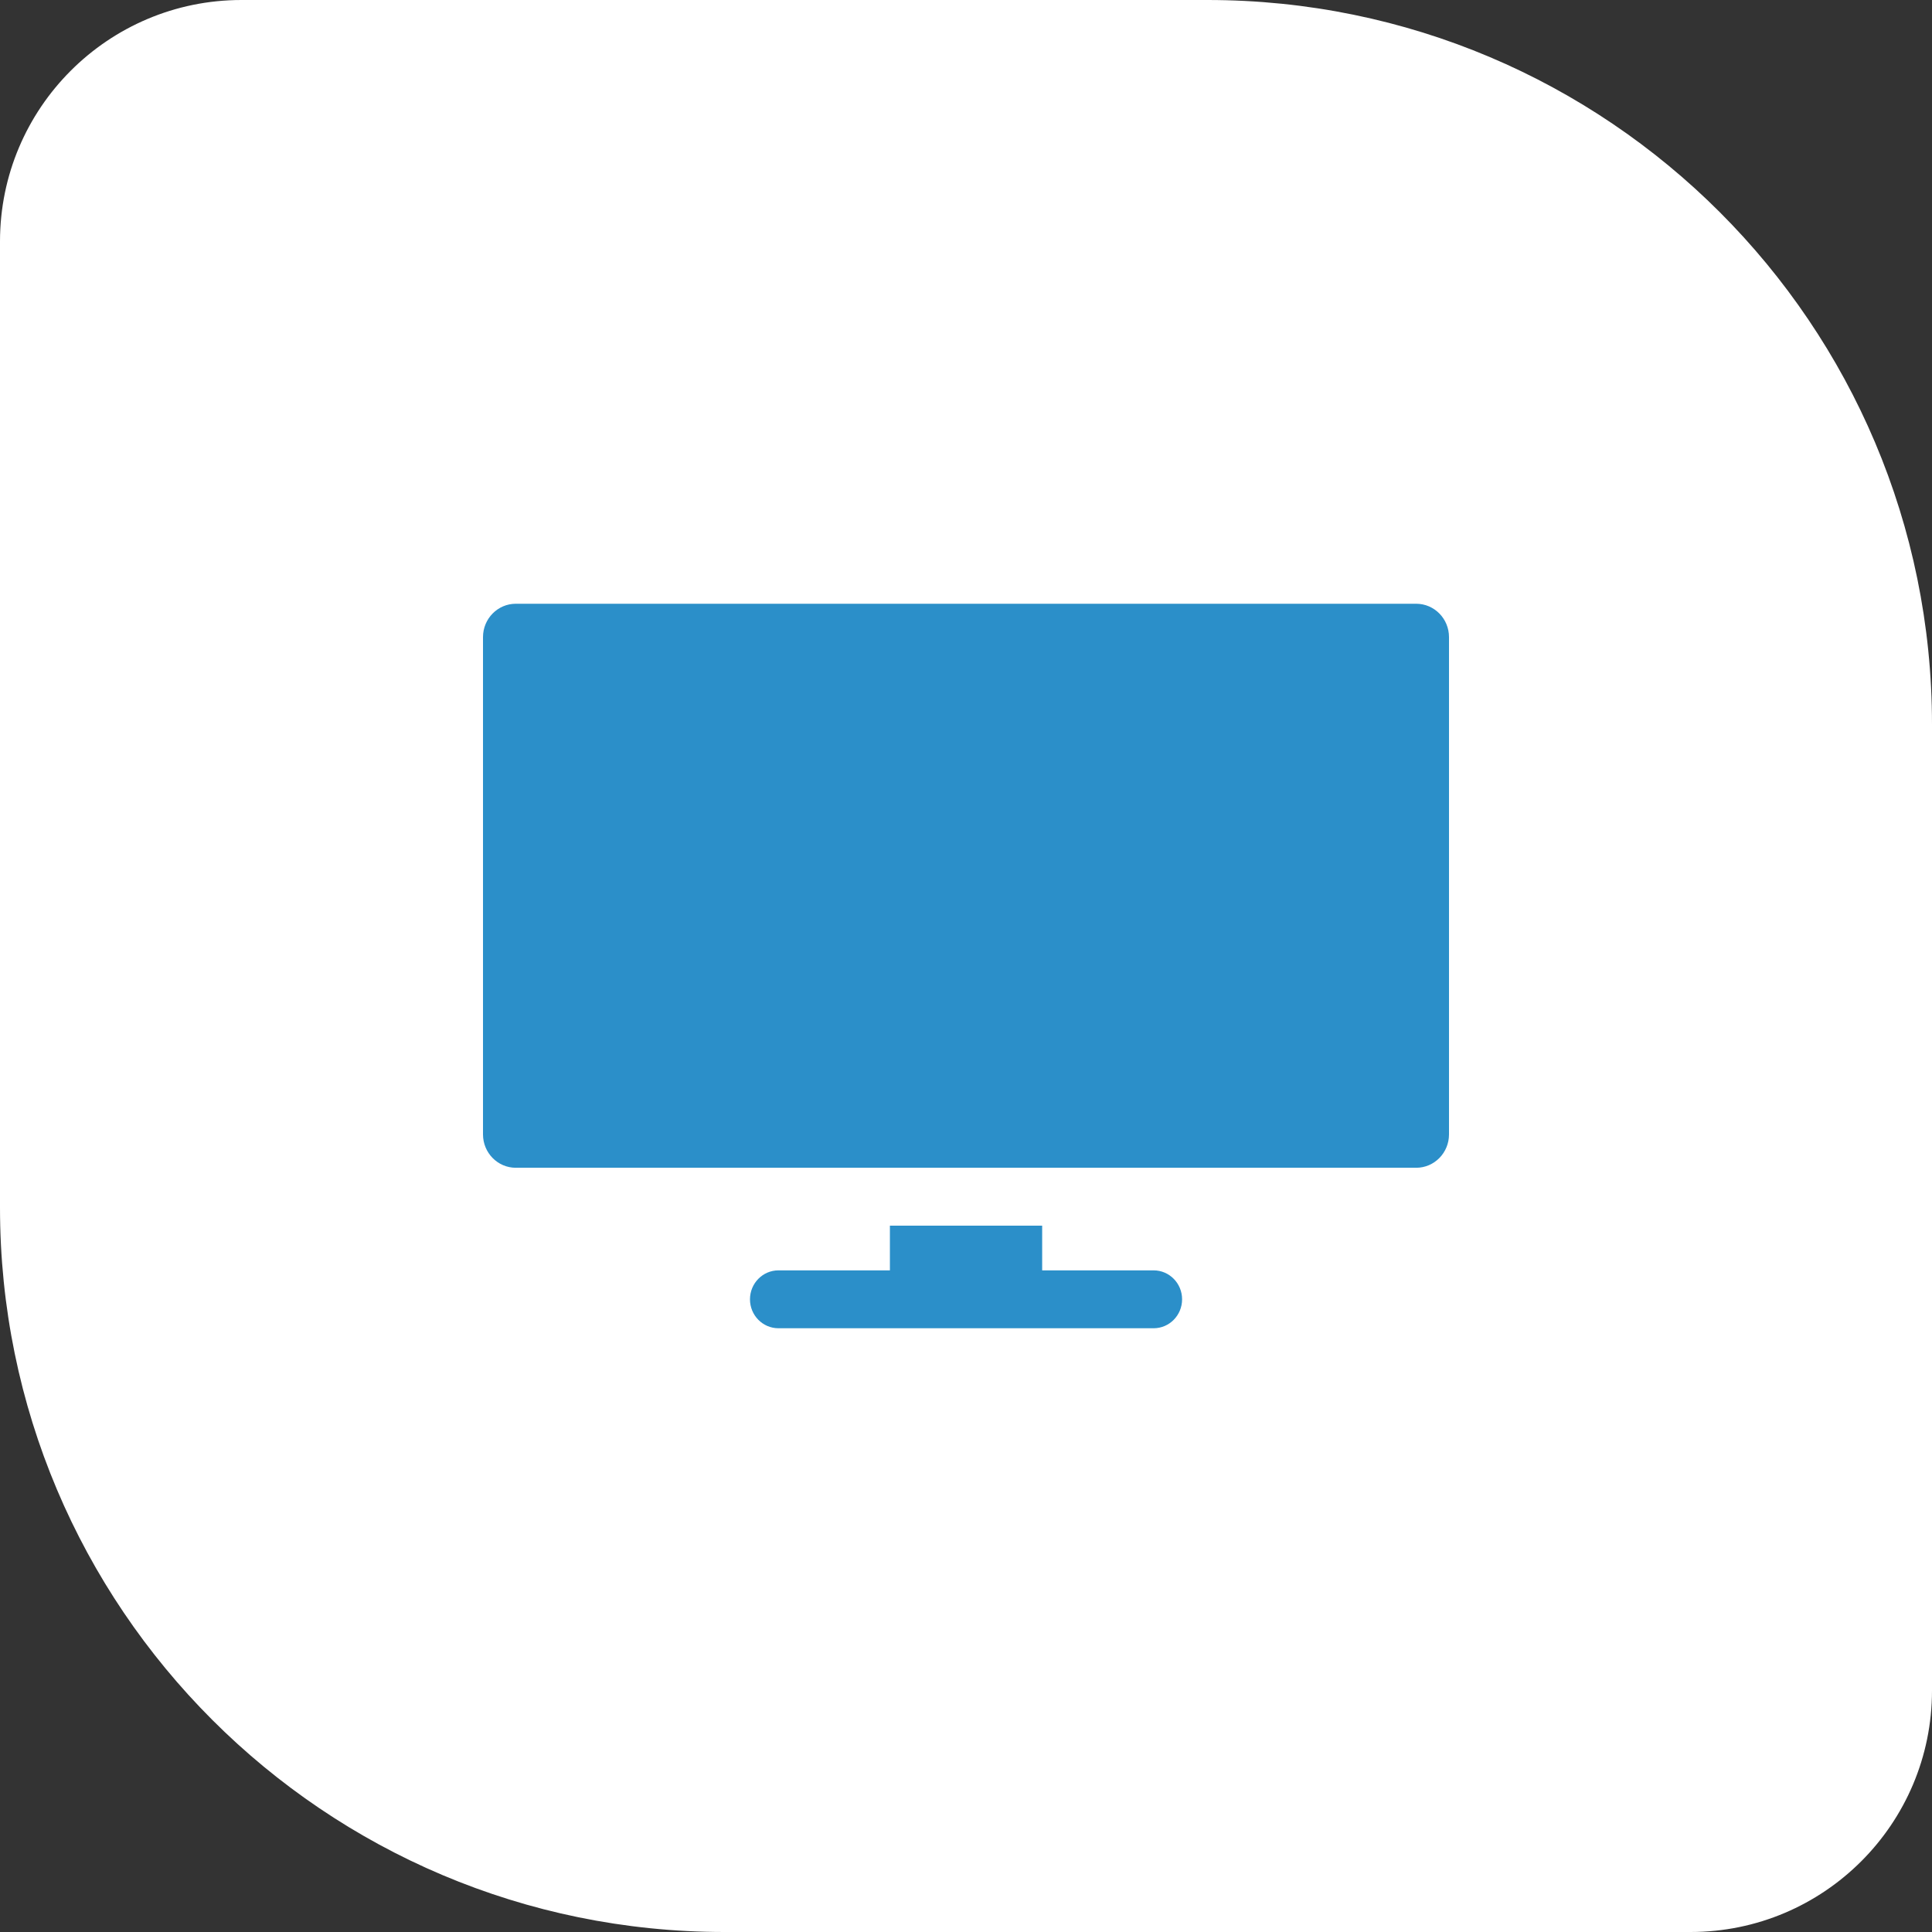
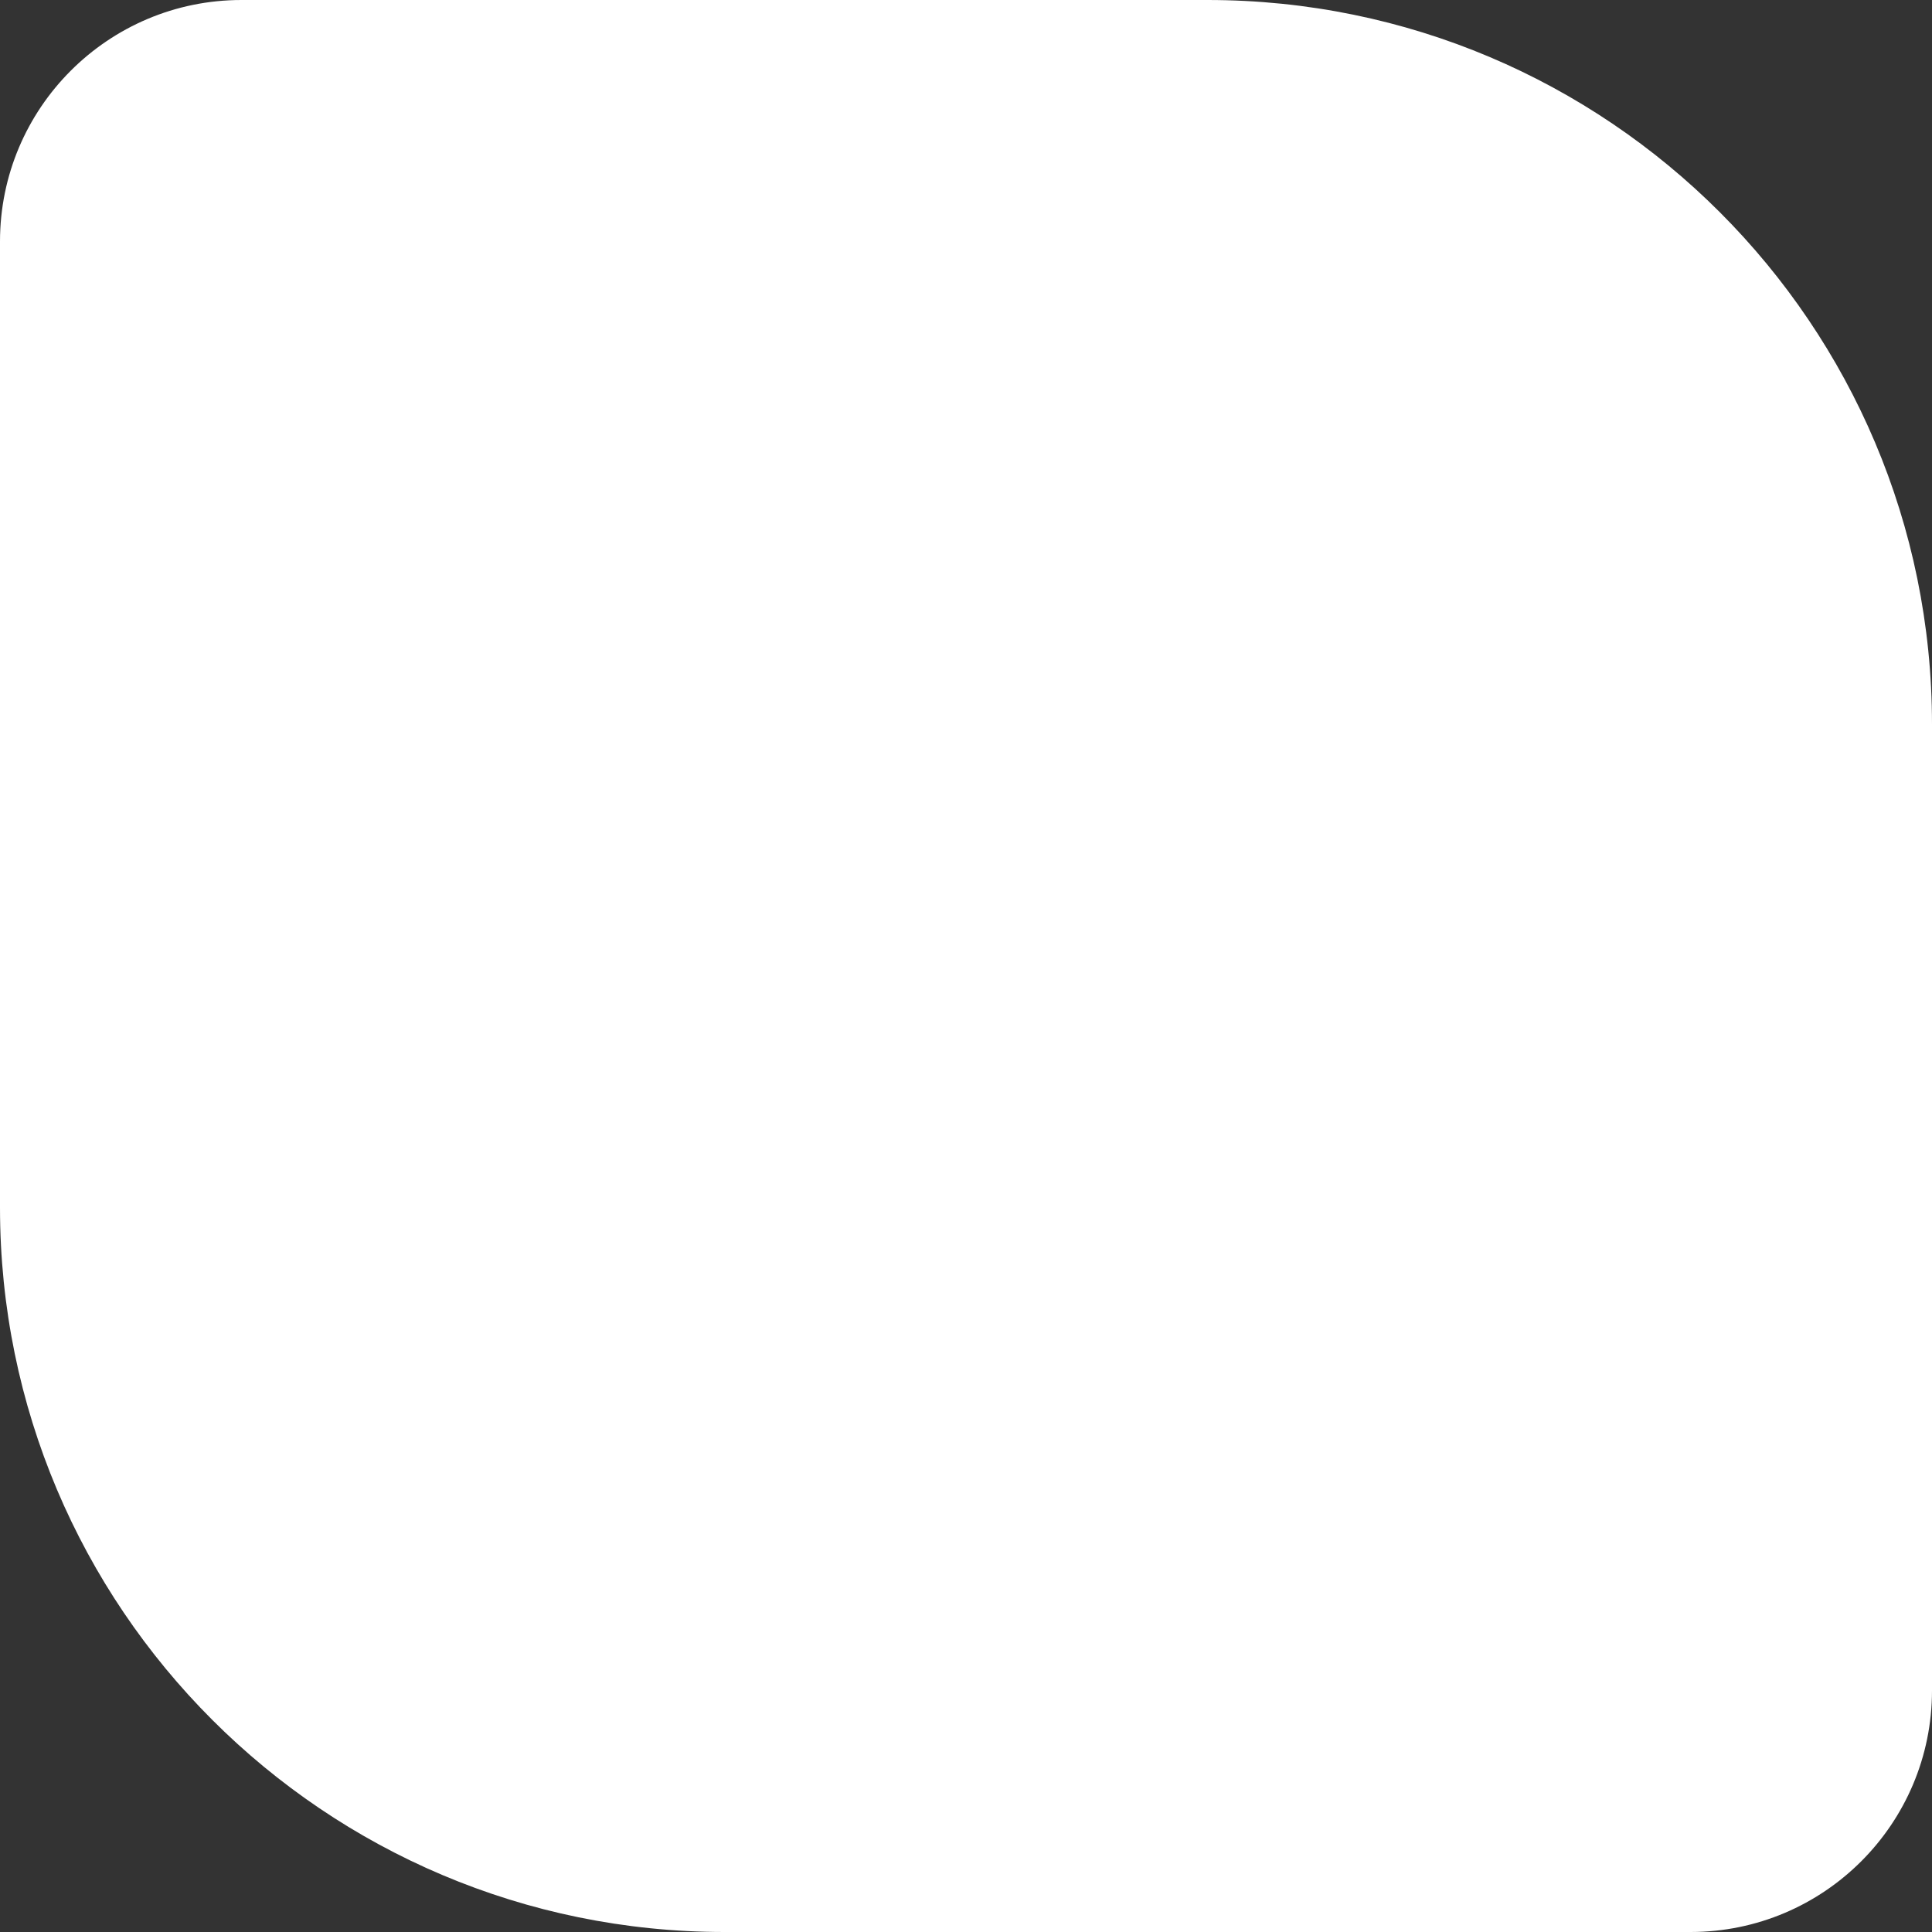
<svg xmlns="http://www.w3.org/2000/svg" width="80" height="80" viewBox="0 0 80 80" fill="none">
  <rect x="0" y="0" width="80" height="80" fill="#333333" stroke="none" />
  <path d="M0 10C0 4.477 4.477 0 10 0H50C66.569 0 80 13.431 80 30V70C80 75.523 75.523 80 70 80H30C13.431 80 0 66.569 0 50V10Z" fill="white" />
-   <path d="M58.641 25H21.359C20.609 25 20 25.619 20 26.381V46.973C20 47.736 20.609 48.355 21.359 48.355H58.641C59.391 48.355 60 47.736 60 46.973V26.381C60 25.619 59.391 25 58.641 25Z" fill="#2B8FC9" />
-   <path d="M47.769 52.603H43.154V50.751H36.849V52.603H32.234C31.583 52.603 31.055 53.14 31.055 53.802C31.055 54.464 31.583 55 32.234 55H47.769C48.42 55 48.948 54.464 48.948 53.802C48.948 53.14 48.42 52.603 47.769 52.603Z" fill="#2B8FC9" />
</svg>